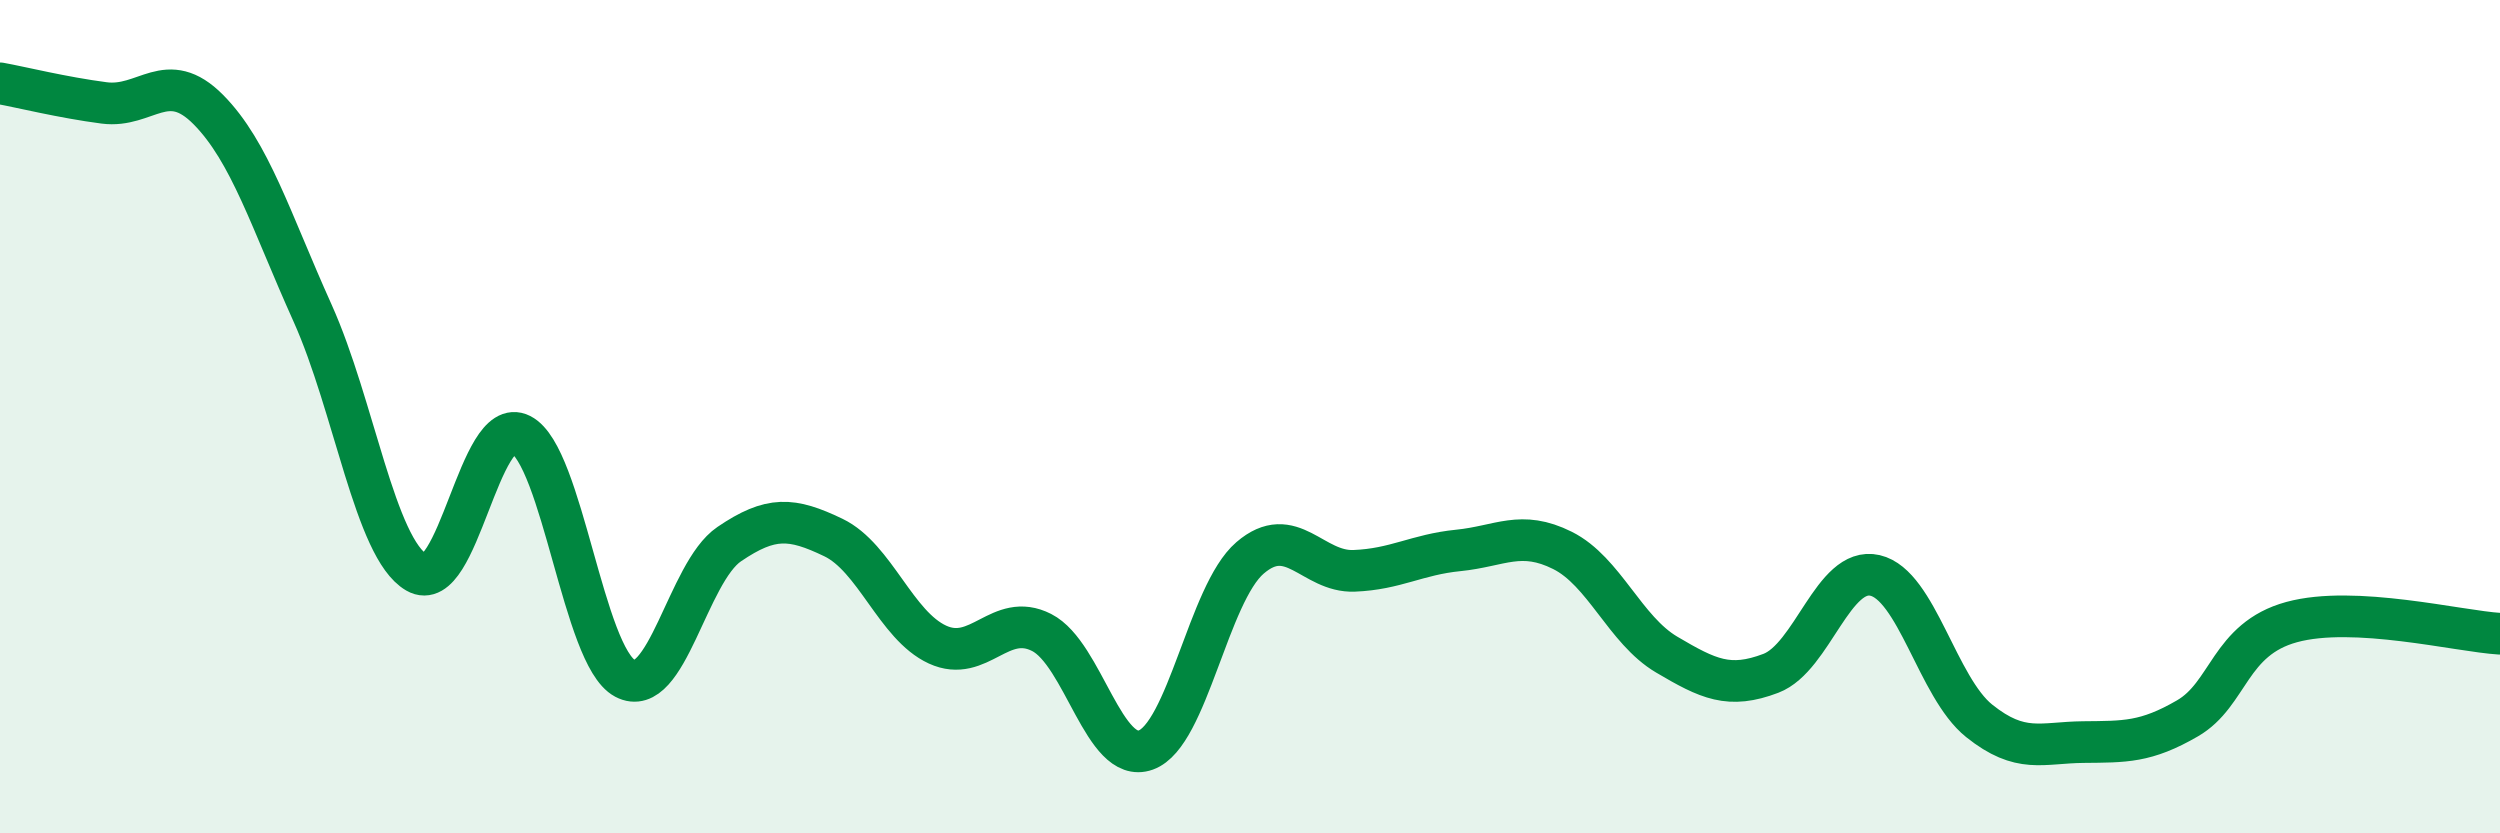
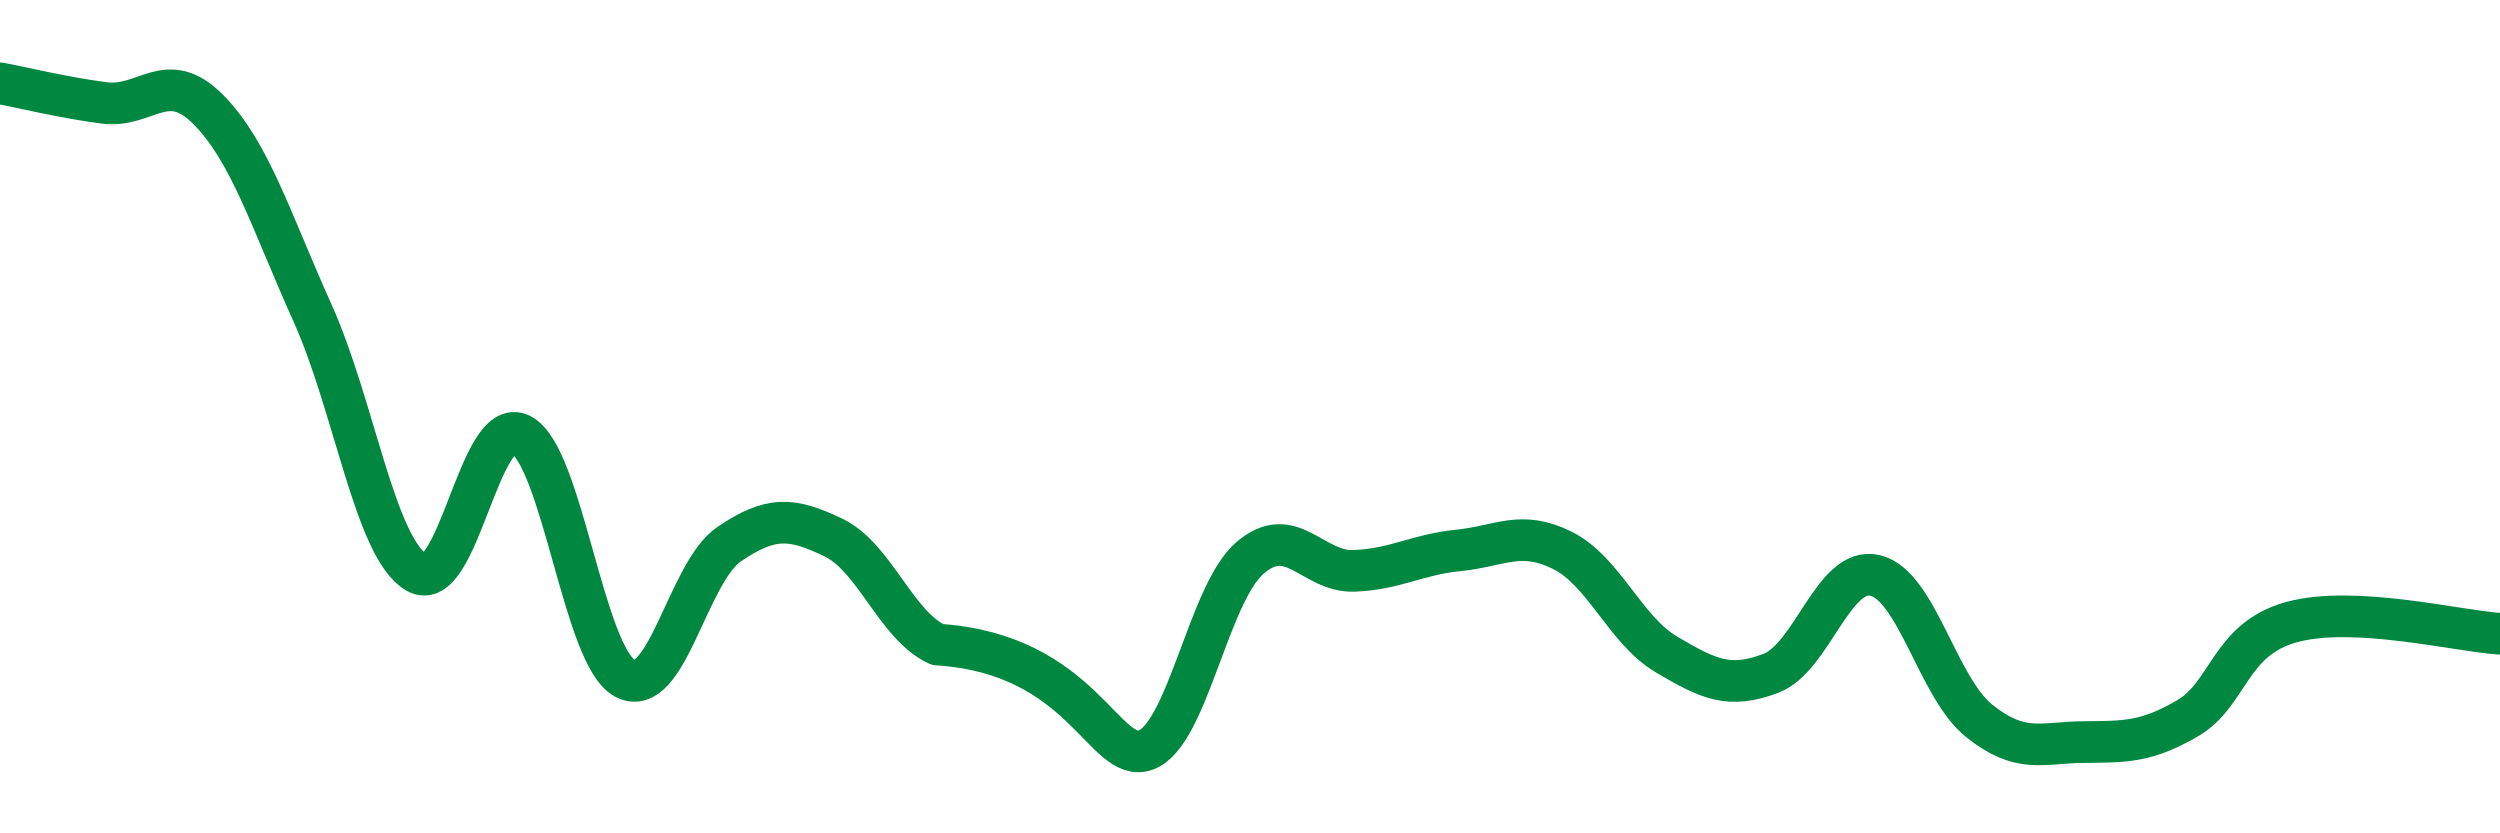
<svg xmlns="http://www.w3.org/2000/svg" width="60" height="20" viewBox="0 0 60 20">
-   <path d="M 0,2 C 0.5,2.09 1.5,2.34 2.5,2.47 C 3.5,2.6 4,1.62 5,2.63 C 6,3.64 6.5,5.29 7.5,7.51 C 8.5,9.73 9,13.16 10,13.74 C 11,14.32 11.5,9.92 12.5,10.43 C 13.5,10.94 14,15.75 15,16.28 C 16,16.81 16.5,13.74 17.5,13.06 C 18.5,12.38 19,12.42 20,12.9 C 21,13.38 21.5,15.01 22.5,15.47 C 23.5,15.93 24,14.67 25,15.18 C 26,15.69 26.5,18.36 27.5,18 C 28.5,17.64 29,14.25 30,13.39 C 31,12.53 31.5,13.74 32.5,13.7 C 33.5,13.66 34,13.31 35,13.21 C 36,13.11 36.5,12.71 37.5,13.21 C 38.5,13.71 39,15.12 40,15.71 C 41,16.3 41.5,16.54 42.5,16.16 C 43.5,15.78 44,13.58 45,13.81 C 46,14.04 46.5,16.5 47.5,17.3 C 48.5,18.1 49,17.82 50,17.81 C 51,17.8 51.5,17.82 52.5,17.24 C 53.5,16.66 53.5,15.34 55,14.93 C 56.5,14.52 59,15.15 60,15.21L60 20L0 20Z" fill="#008740" opacity="0.1" stroke-linecap="round" stroke-linejoin="round" />
-   <path d="M 0,2 C 0.5,2.09 1.5,2.34 2.5,2.47 C 3.5,2.6 4,1.62 5,2.63 C 6,3.64 6.5,5.29 7.5,7.51 C 8.5,9.73 9,13.16 10,13.74 C 11,14.32 11.5,9.92 12.5,10.43 C 13.5,10.94 14,15.75 15,16.28 C 16,16.81 16.5,13.74 17.5,13.06 C 18.5,12.38 19,12.42 20,12.9 C 21,13.38 21.5,15.01 22.5,15.47 C 23.5,15.93 24,14.67 25,15.18 C 26,15.69 26.5,18.36 27.5,18 C 28.5,17.64 29,14.25 30,13.39 C 31,12.53 31.5,13.74 32.5,13.7 C 33.5,13.66 34,13.31 35,13.21 C 36,13.11 36.5,12.71 37.5,13.21 C 38.5,13.71 39,15.12 40,15.71 C 41,16.3 41.5,16.54 42.5,16.16 C 43.5,15.78 44,13.58 45,13.81 C 46,14.04 46.5,16.5 47.5,17.3 C 48.5,18.1 49,17.82 50,17.81 C 51,17.8 51.5,17.82 52.5,17.24 C 53.5,16.66 53.5,15.34 55,14.93 C 56.5,14.52 59,15.15 60,15.21" stroke="#008740" stroke-width="1" fill="none" stroke-linecap="round" stroke-linejoin="round" />
+   <path d="M 0,2 C 0.5,2.09 1.5,2.34 2.5,2.47 C 3.5,2.6 4,1.62 5,2.63 C 6,3.64 6.5,5.29 7.5,7.51 C 8.5,9.73 9,13.16 10,13.74 C 11,14.32 11.5,9.92 12.5,10.43 C 13.5,10.94 14,15.75 15,16.28 C 16,16.81 16.5,13.74 17.5,13.06 C 18.5,12.38 19,12.42 20,12.9 C 21,13.38 21.5,15.01 22.5,15.47 C 26,15.69 26.5,18.36 27.5,18 C 28.5,17.64 29,14.25 30,13.39 C 31,12.53 31.5,13.74 32.5,13.7 C 33.5,13.66 34,13.31 35,13.21 C 36,13.11 36.5,12.71 37.5,13.21 C 38.5,13.71 39,15.12 40,15.71 C 41,16.3 41.5,16.54 42.5,16.16 C 43.5,15.78 44,13.58 45,13.81 C 46,14.04 46.5,16.5 47.5,17.3 C 48.5,18.1 49,17.82 50,17.81 C 51,17.8 51.5,17.82 52.5,17.24 C 53.5,16.66 53.5,15.34 55,14.93 C 56.5,14.52 59,15.15 60,15.21" stroke="#008740" stroke-width="1" fill="none" stroke-linecap="round" stroke-linejoin="round" />
</svg>